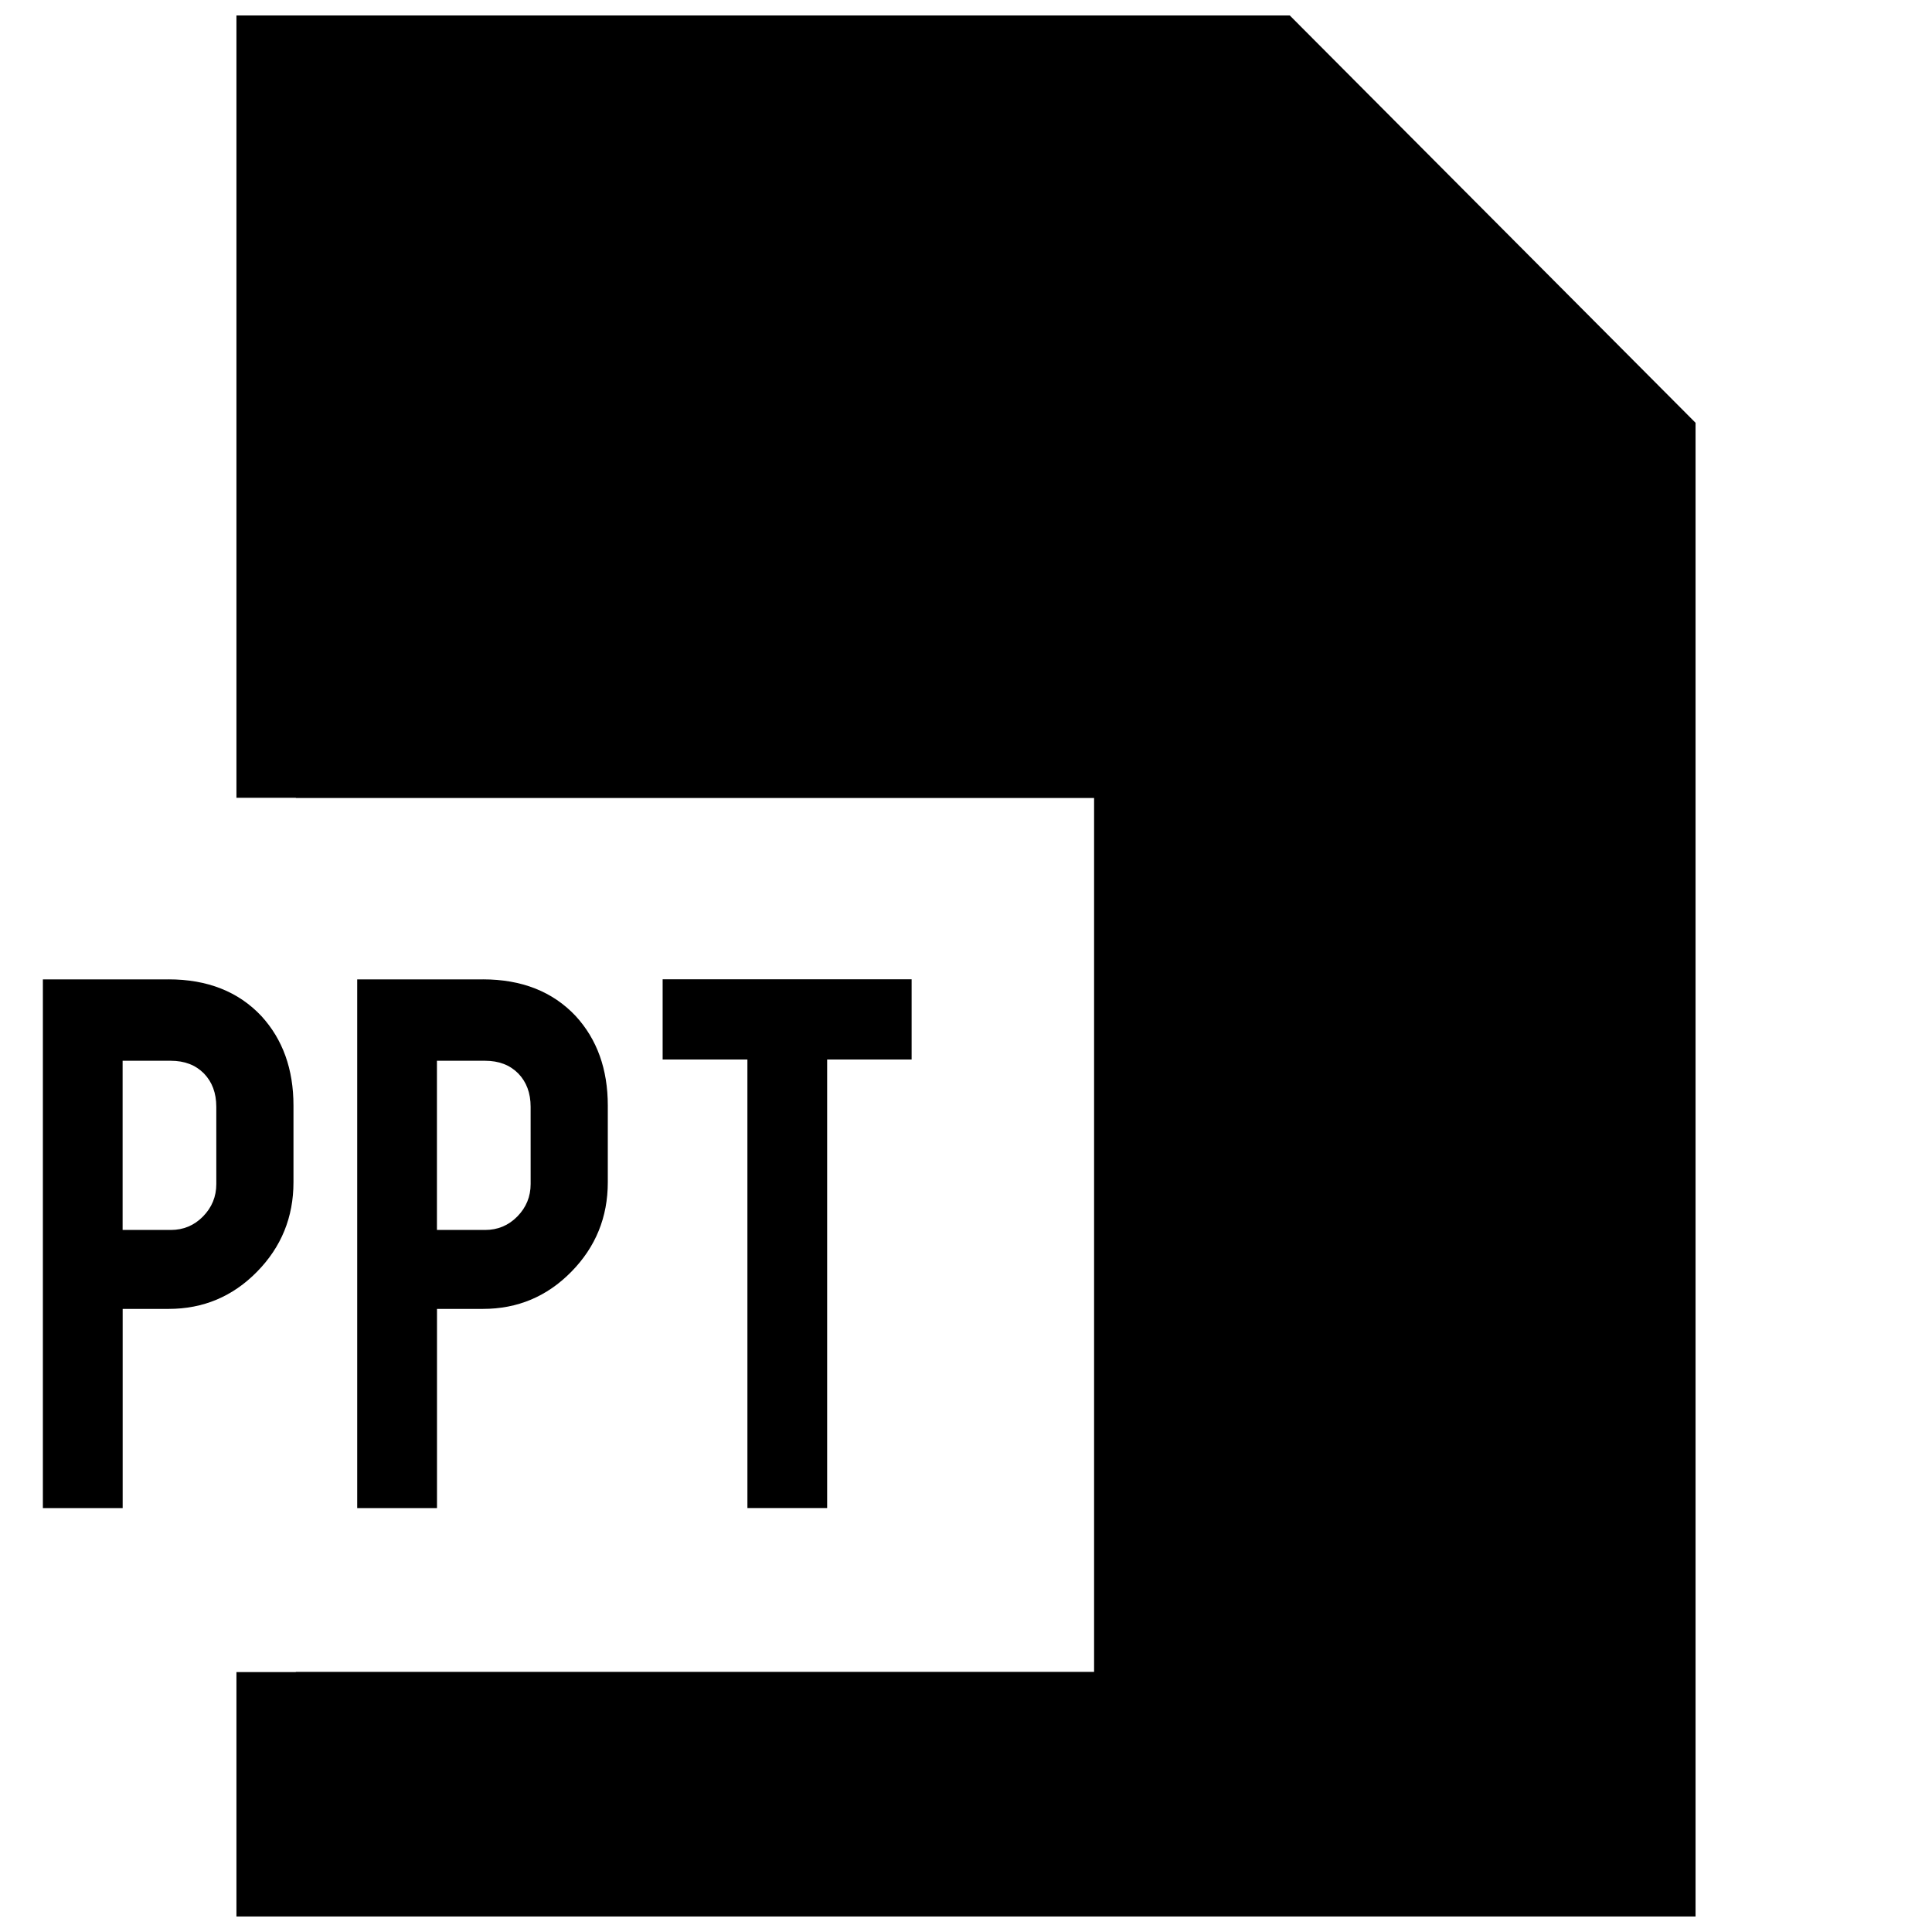
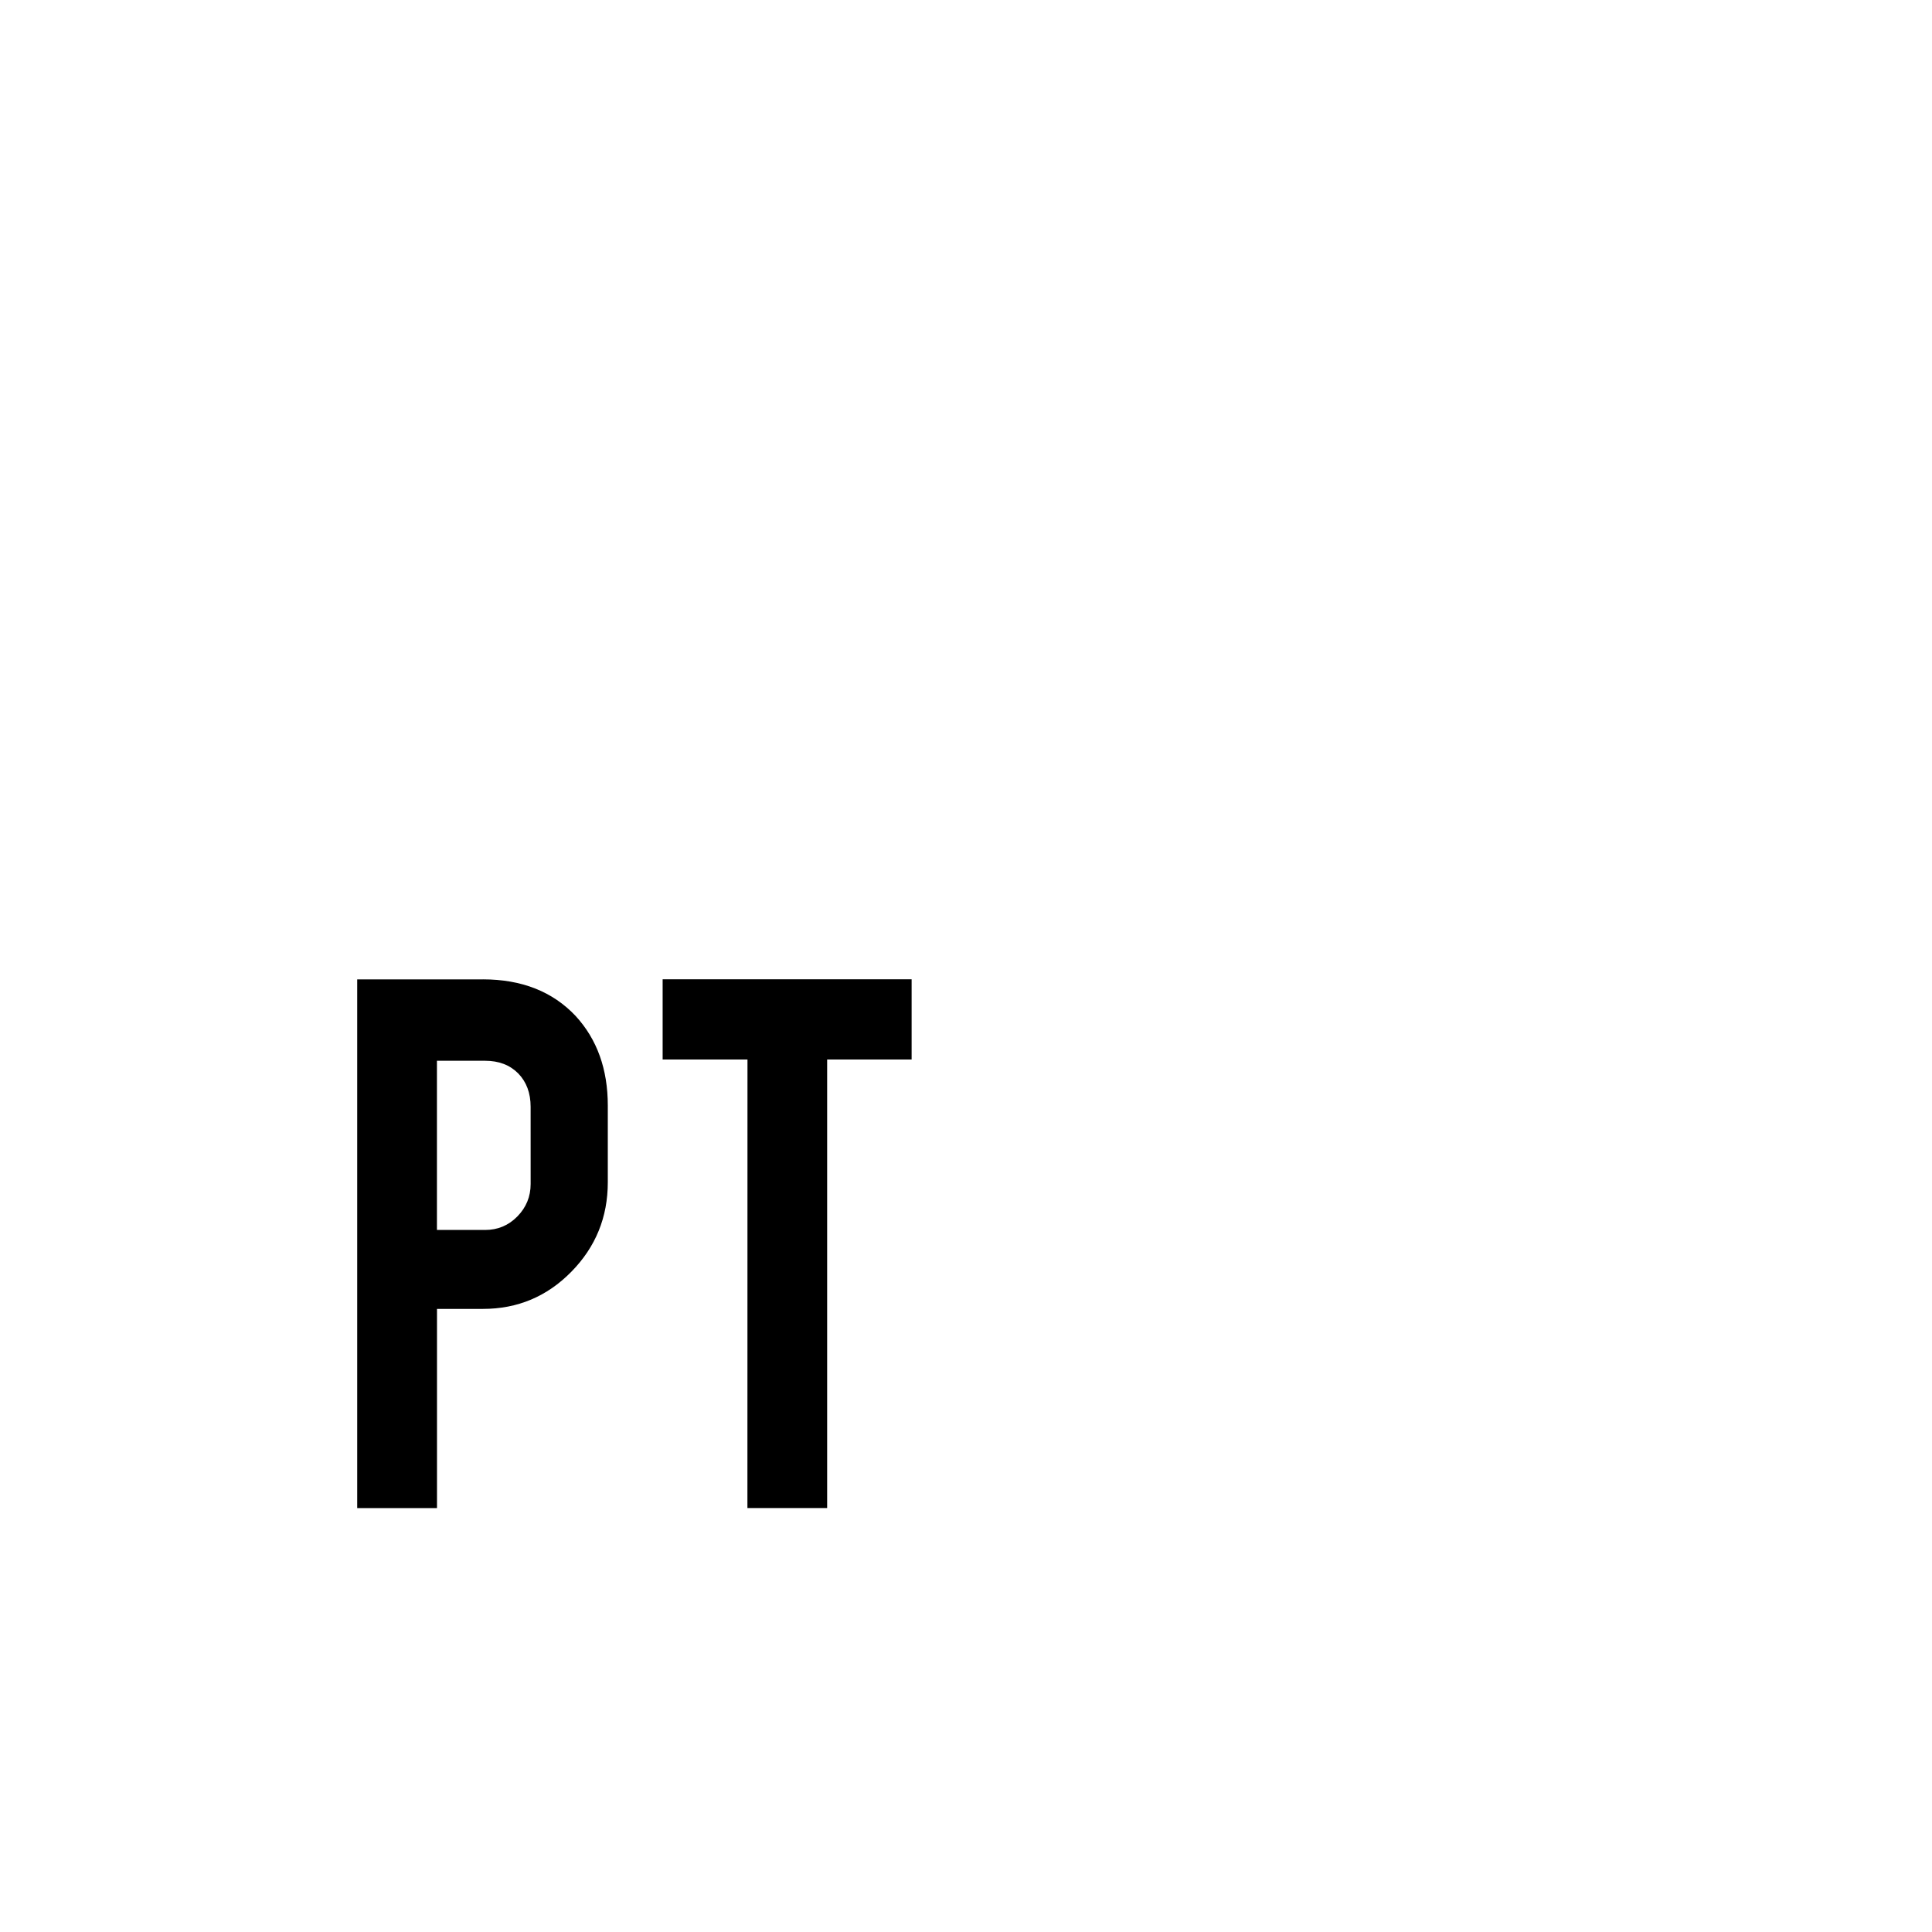
<svg xmlns="http://www.w3.org/2000/svg" width="800px" height="800px" version="1.1" viewBox="144 144 512 512">
  <defs>
    <clipPath id="a">
-       <path d="m206 148.09h388v503.81h-388z" />
-     </clipPath>
+       </clipPath>
  </defs>
-   <path d="m188.68 403.54c10.281 0 18.5 3.242 24.594 9.73 5.668 6.188 8.5 14.09 8.5 23.711v20.34c0 9.258-3.227 17.16-9.668 23.711-6.453 6.566-14.25 9.84-23.426 9.84l-12.172 0.004v52.789h-21.145v-140.11h33.316zm12.641 33.773c0-3.652-1.102-6.598-3.289-8.848-2.219-2.234-5.133-3.352-8.785-3.352h-12.754v44.84h12.754c3.352 0 6.203-1.18 8.551-3.574 2.348-2.394 3.527-5.258 3.527-8.613z" />
  <path d="m271.98 403.54c10.281 0 18.5 3.242 24.594 9.73 5.668 6.188 8.5 14.09 8.5 23.711v20.34c0 9.258-3.227 17.16-9.668 23.711-6.453 6.566-14.25 9.84-23.426 9.84l-12.172 0.004v52.789h-21.145v-140.11h33.316zm12.641 33.773c0-3.652-1.102-6.598-3.289-8.848-2.219-2.234-5.133-3.352-8.785-3.352h-12.754v44.84h12.754c3.352 0 6.203-1.18 8.551-3.574 2.348-2.394 3.527-5.258 3.527-8.613z" />
-   <path d="m342.09 424.78h-22.484v-21.254h65.984v21.254h-22.387v118.87h-21.129l-0.004-118.87z" />
+   <path d="m342.09 424.78h-22.484v-21.254h65.984v21.254h-22.387v118.87h-21.129z" />
  <g clip-path="url(#a)">
    <path d="m485.8 148.09h-279.14v207.33h15.746v0.062h211.54v231.58h-211.54v0.062h-15.746v64.77h386.68v-395.85z" />
  </g>
</svg>